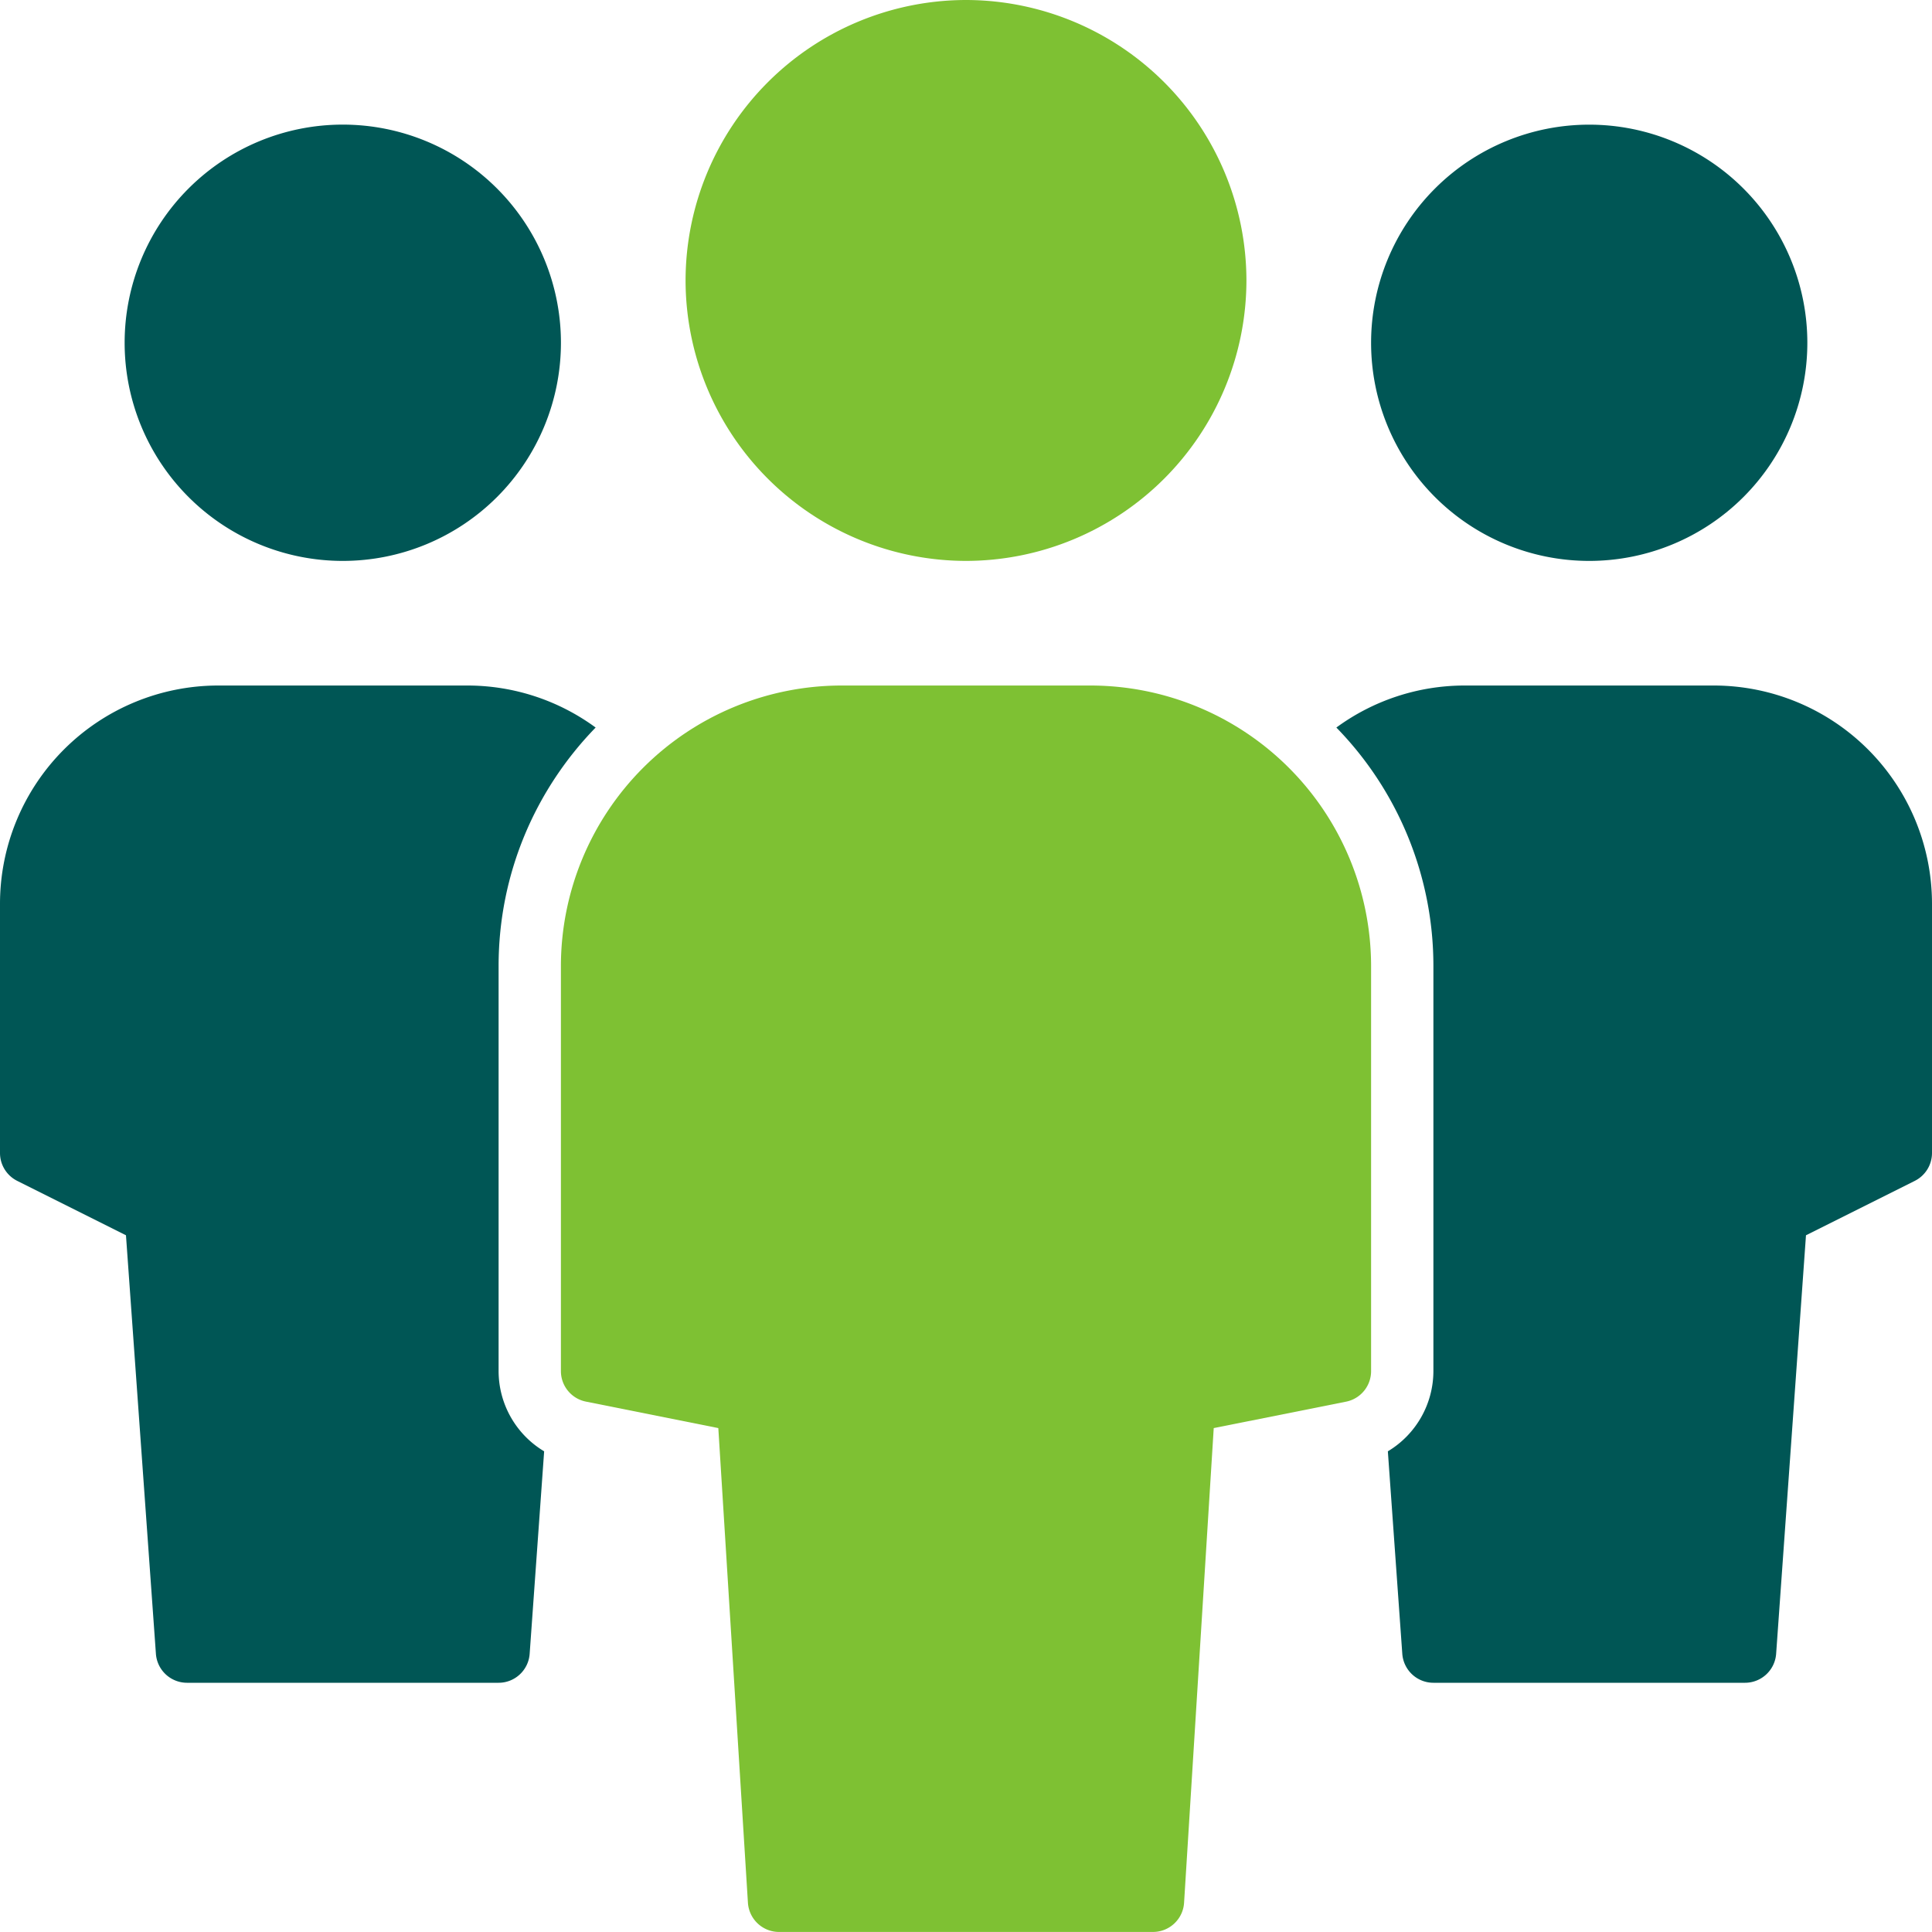
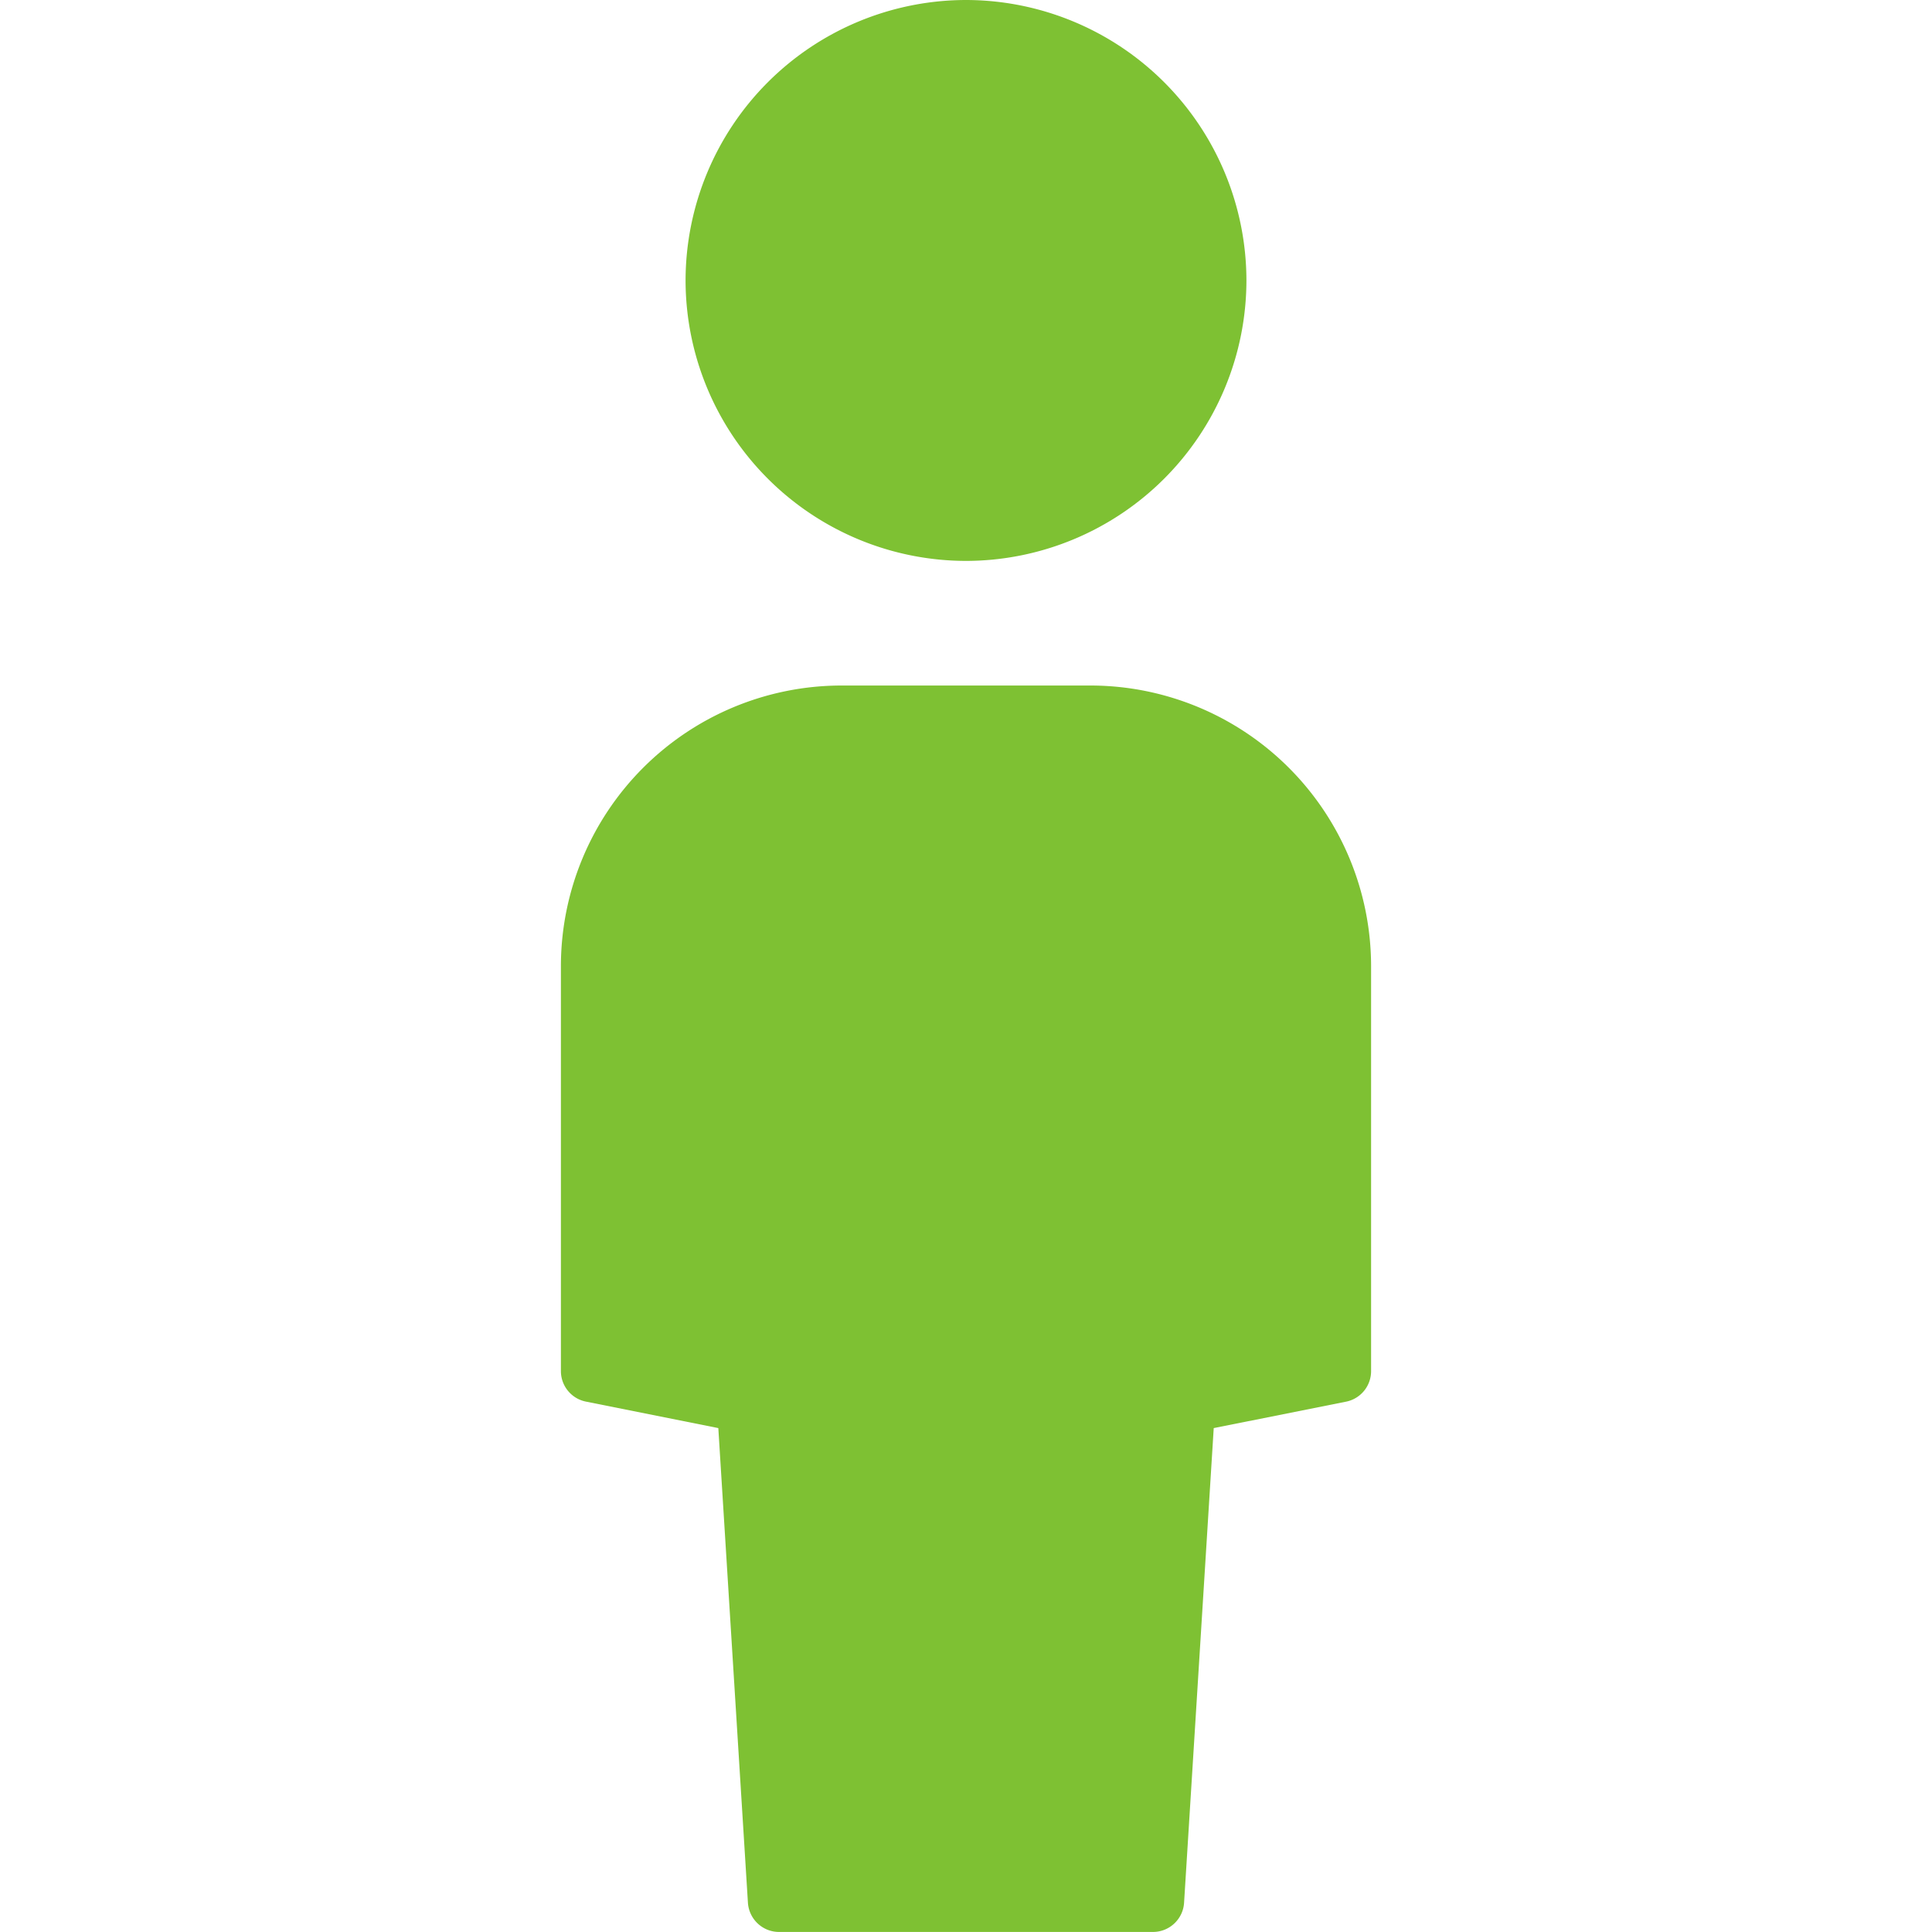
<svg xmlns="http://www.w3.org/2000/svg" width="40" height="40" fill="none">
-   <path d="M7.097 11.613a4.516 4.516 0 1 0 0-9.033 4.516 4.516 0 0 0 0 9.033zm3.226 16.774V20c0-1.919.767-3.659 2.009-4.937a4.488 4.488 0 0 0-2.655-.87h-5.16A4.521 4.521 0 0 0 0 18.71v5.162c0 .244.138.467.357.577l2.251 1.126.62 8.665a.646.646 0 0 0 .643.6h6.452c.338 0 .619-.262.643-.6l.3-4.192a1.94 1.94 0 0 1-.943-1.66zm22.58-16.774a4.516 4.516 0 1 0 0-9.032 4.516 4.516 0 0 0 0 9.032zm-3.226 16.774V20a7.065 7.065 0 0 0-2.009-4.937 4.489 4.489 0 0 1 2.654-.87h5.162A4.521 4.521 0 0 1 40 18.71v5.162a.646.646 0 0 1-.357.577l-2.252 1.126-.618 8.665a.646.646 0 0 1-.644.6h-6.452a.646.646 0 0 1-.644-.6l-.299-4.192a1.94 1.94 0 0 0 .943-1.66z" fill="#005655" />
  <path d="M22.58 14.193h-5.16A5.814 5.814 0 0 0 11.613 20v8.387c0 .307.217.572.519.632l2.74.548.613 9.827c.022.34.304.605.644.605h7.742c.34 0 .623-.265.644-.605l.614-9.827 2.74-.547a.645.645 0 0 0 .518-.633V20a5.814 5.814 0 0 0-5.806-5.807zM20 11.613a5.814 5.814 0 0 0 5.806-5.807A5.814 5.814 0 0 0 20 0a5.814 5.814 0 0 0-5.806 5.806A5.814 5.814 0 0 0 20 11.613z" fill="#7EC133" />
</svg>